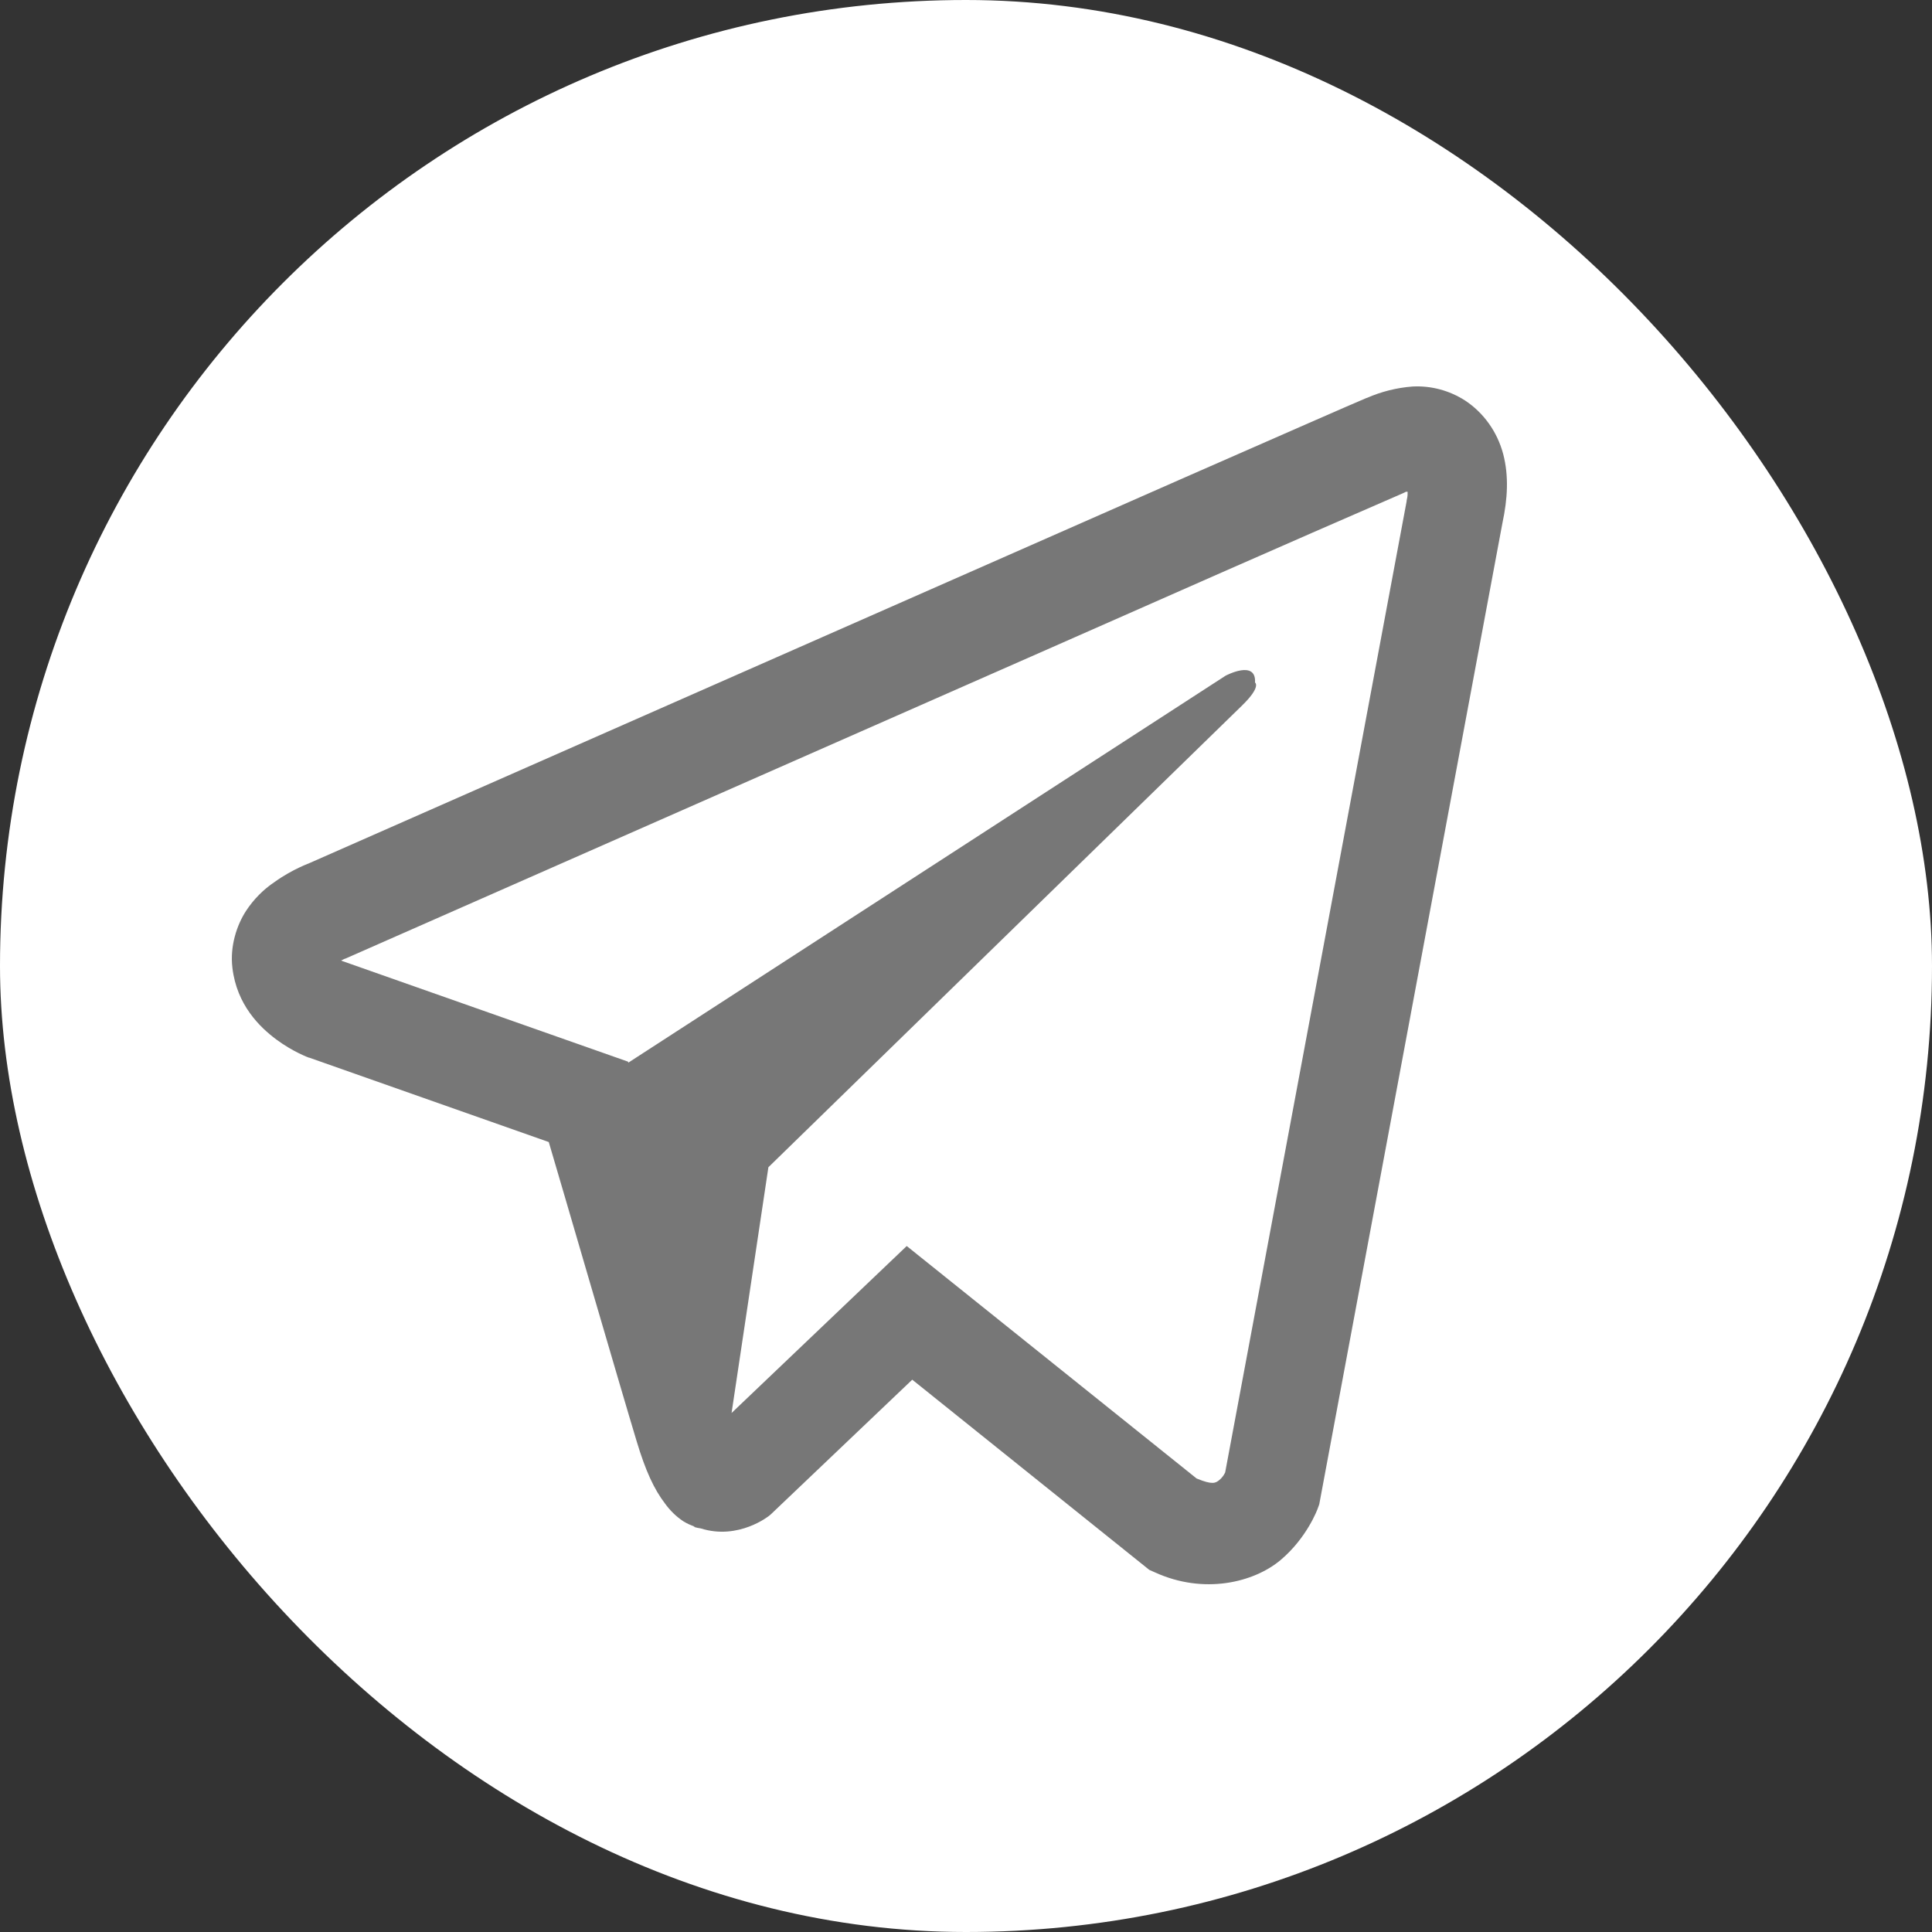
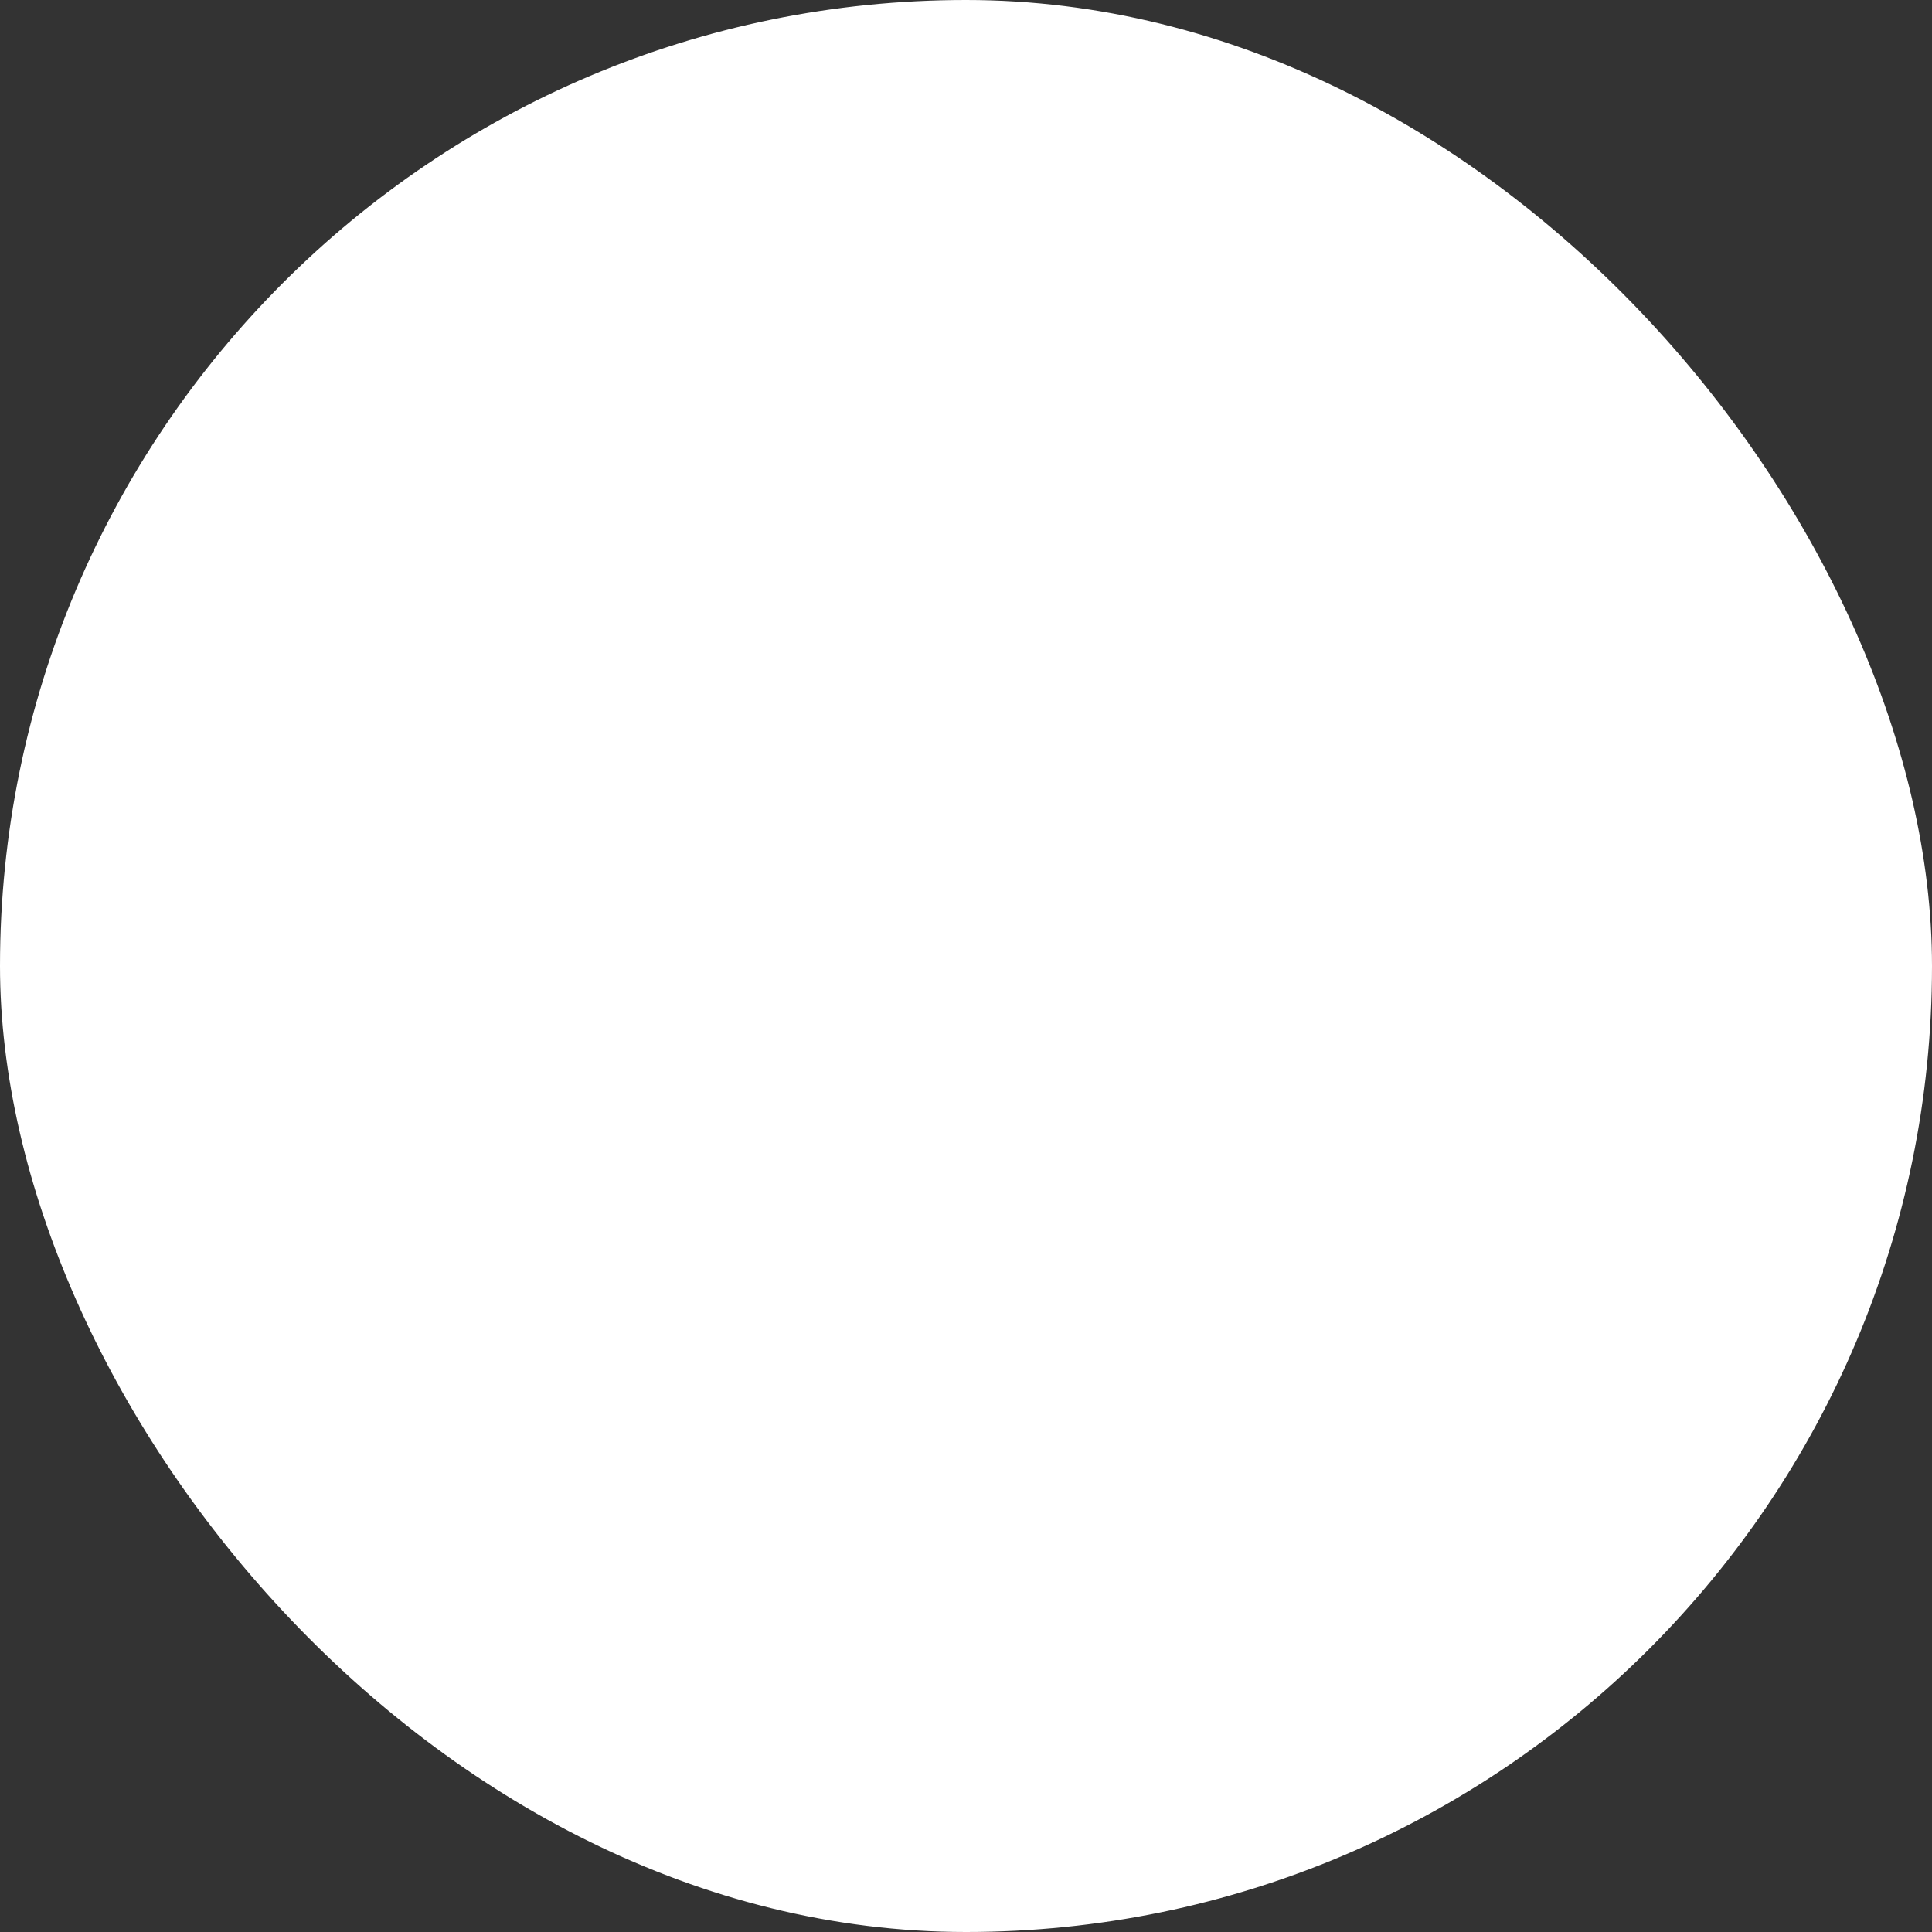
<svg xmlns="http://www.w3.org/2000/svg" width="50" height="50" viewBox="0 0 50 50" fill="none">
  <rect x="0" y="0" width="50" height="50" fill="#333333" stroke="none" />
  <rect width="50" height="50" rx="25" fill="white" />
-   <path d="M36.557 10.003C36.149 10.034 35.749 10.134 35.373 10.299H35.367C35.006 10.449 33.285 11.206 30.67 12.353L21.299 16.481C14.574 19.442 7.963 22.357 7.963 22.357L8.042 22.326C8.042 22.326 7.586 22.482 7.11 22.823C6.816 23.019 6.563 23.275 6.366 23.576C6.133 23.935 5.945 24.483 6.015 25.05C6.129 26.009 6.723 26.583 7.15 26.901C7.581 27.222 7.993 27.372 7.993 27.372H8.003L14.202 29.556C14.48 30.489 16.091 36.029 16.478 37.304C16.707 38.067 16.929 38.543 17.207 38.907C17.341 39.093 17.499 39.248 17.688 39.373C17.786 39.433 17.891 39.48 18 39.514L17.937 39.498C17.956 39.503 17.971 39.519 17.985 39.524C18.036 39.539 18.07 39.544 18.135 39.555C19.116 39.866 19.905 39.228 19.905 39.228L19.949 39.191L23.609 35.706L29.743 40.628L29.883 40.69C31.162 41.277 32.456 40.95 33.141 40.374C33.83 39.794 34.098 39.052 34.098 39.052L34.142 38.932L38.883 13.535C39.017 12.908 39.051 12.321 38.903 11.752C38.75 11.175 38.396 10.68 37.911 10.362C37.505 10.103 37.033 9.978 36.557 10.003V10.003ZM36.429 12.725C36.424 12.809 36.439 12.799 36.403 12.96V12.975L31.707 38.108C31.687 38.144 31.653 38.222 31.559 38.3C31.46 38.383 31.381 38.434 30.968 38.263L23.466 32.247L18.933 36.568L19.886 30.208L32.144 18.259C32.649 17.767 32.48 17.664 32.48 17.664C32.516 17.061 31.718 17.487 31.718 17.487L16.26 27.502L16.255 27.476L8.846 24.867V24.861L8.827 24.857C8.84 24.853 8.852 24.848 8.865 24.841L8.905 24.82L8.945 24.806C8.945 24.806 15.56 21.89 22.285 18.929C25.652 17.446 29.044 15.953 31.653 14.8C33.2 14.119 34.749 13.442 36.299 12.769C36.403 12.726 36.354 12.726 36.429 12.726V12.725Z" fill="#777777" />
</svg>